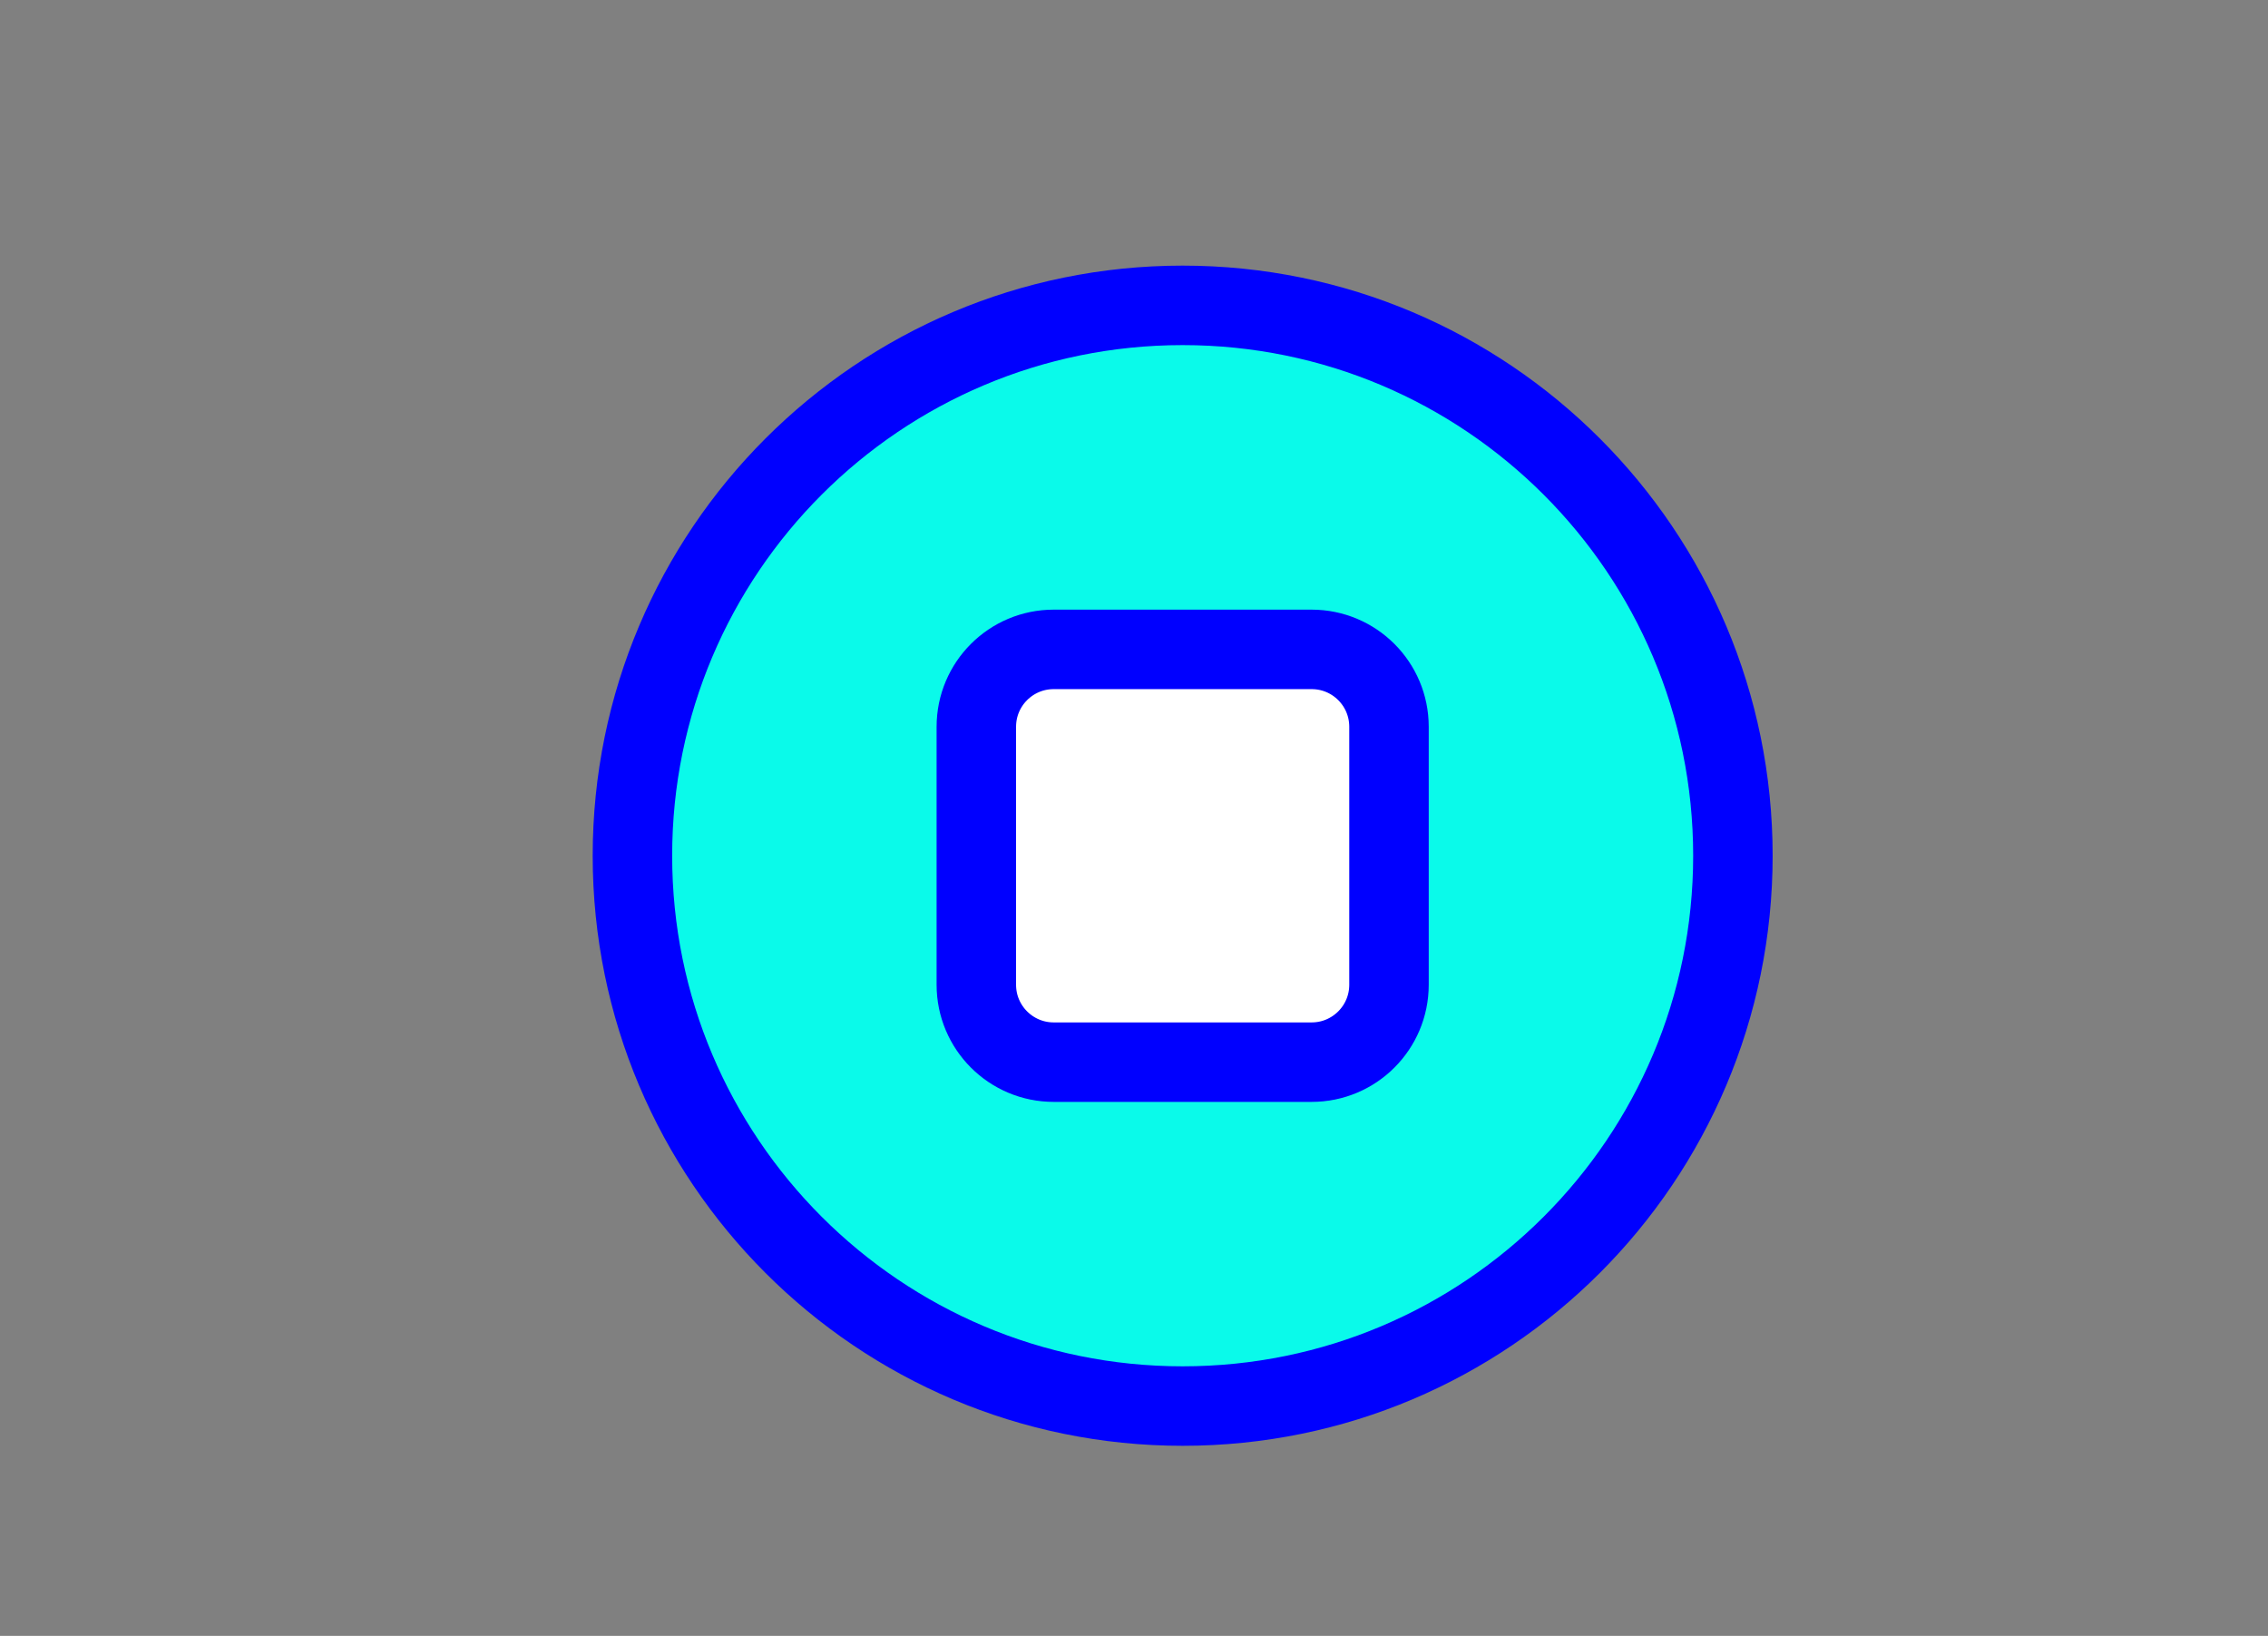
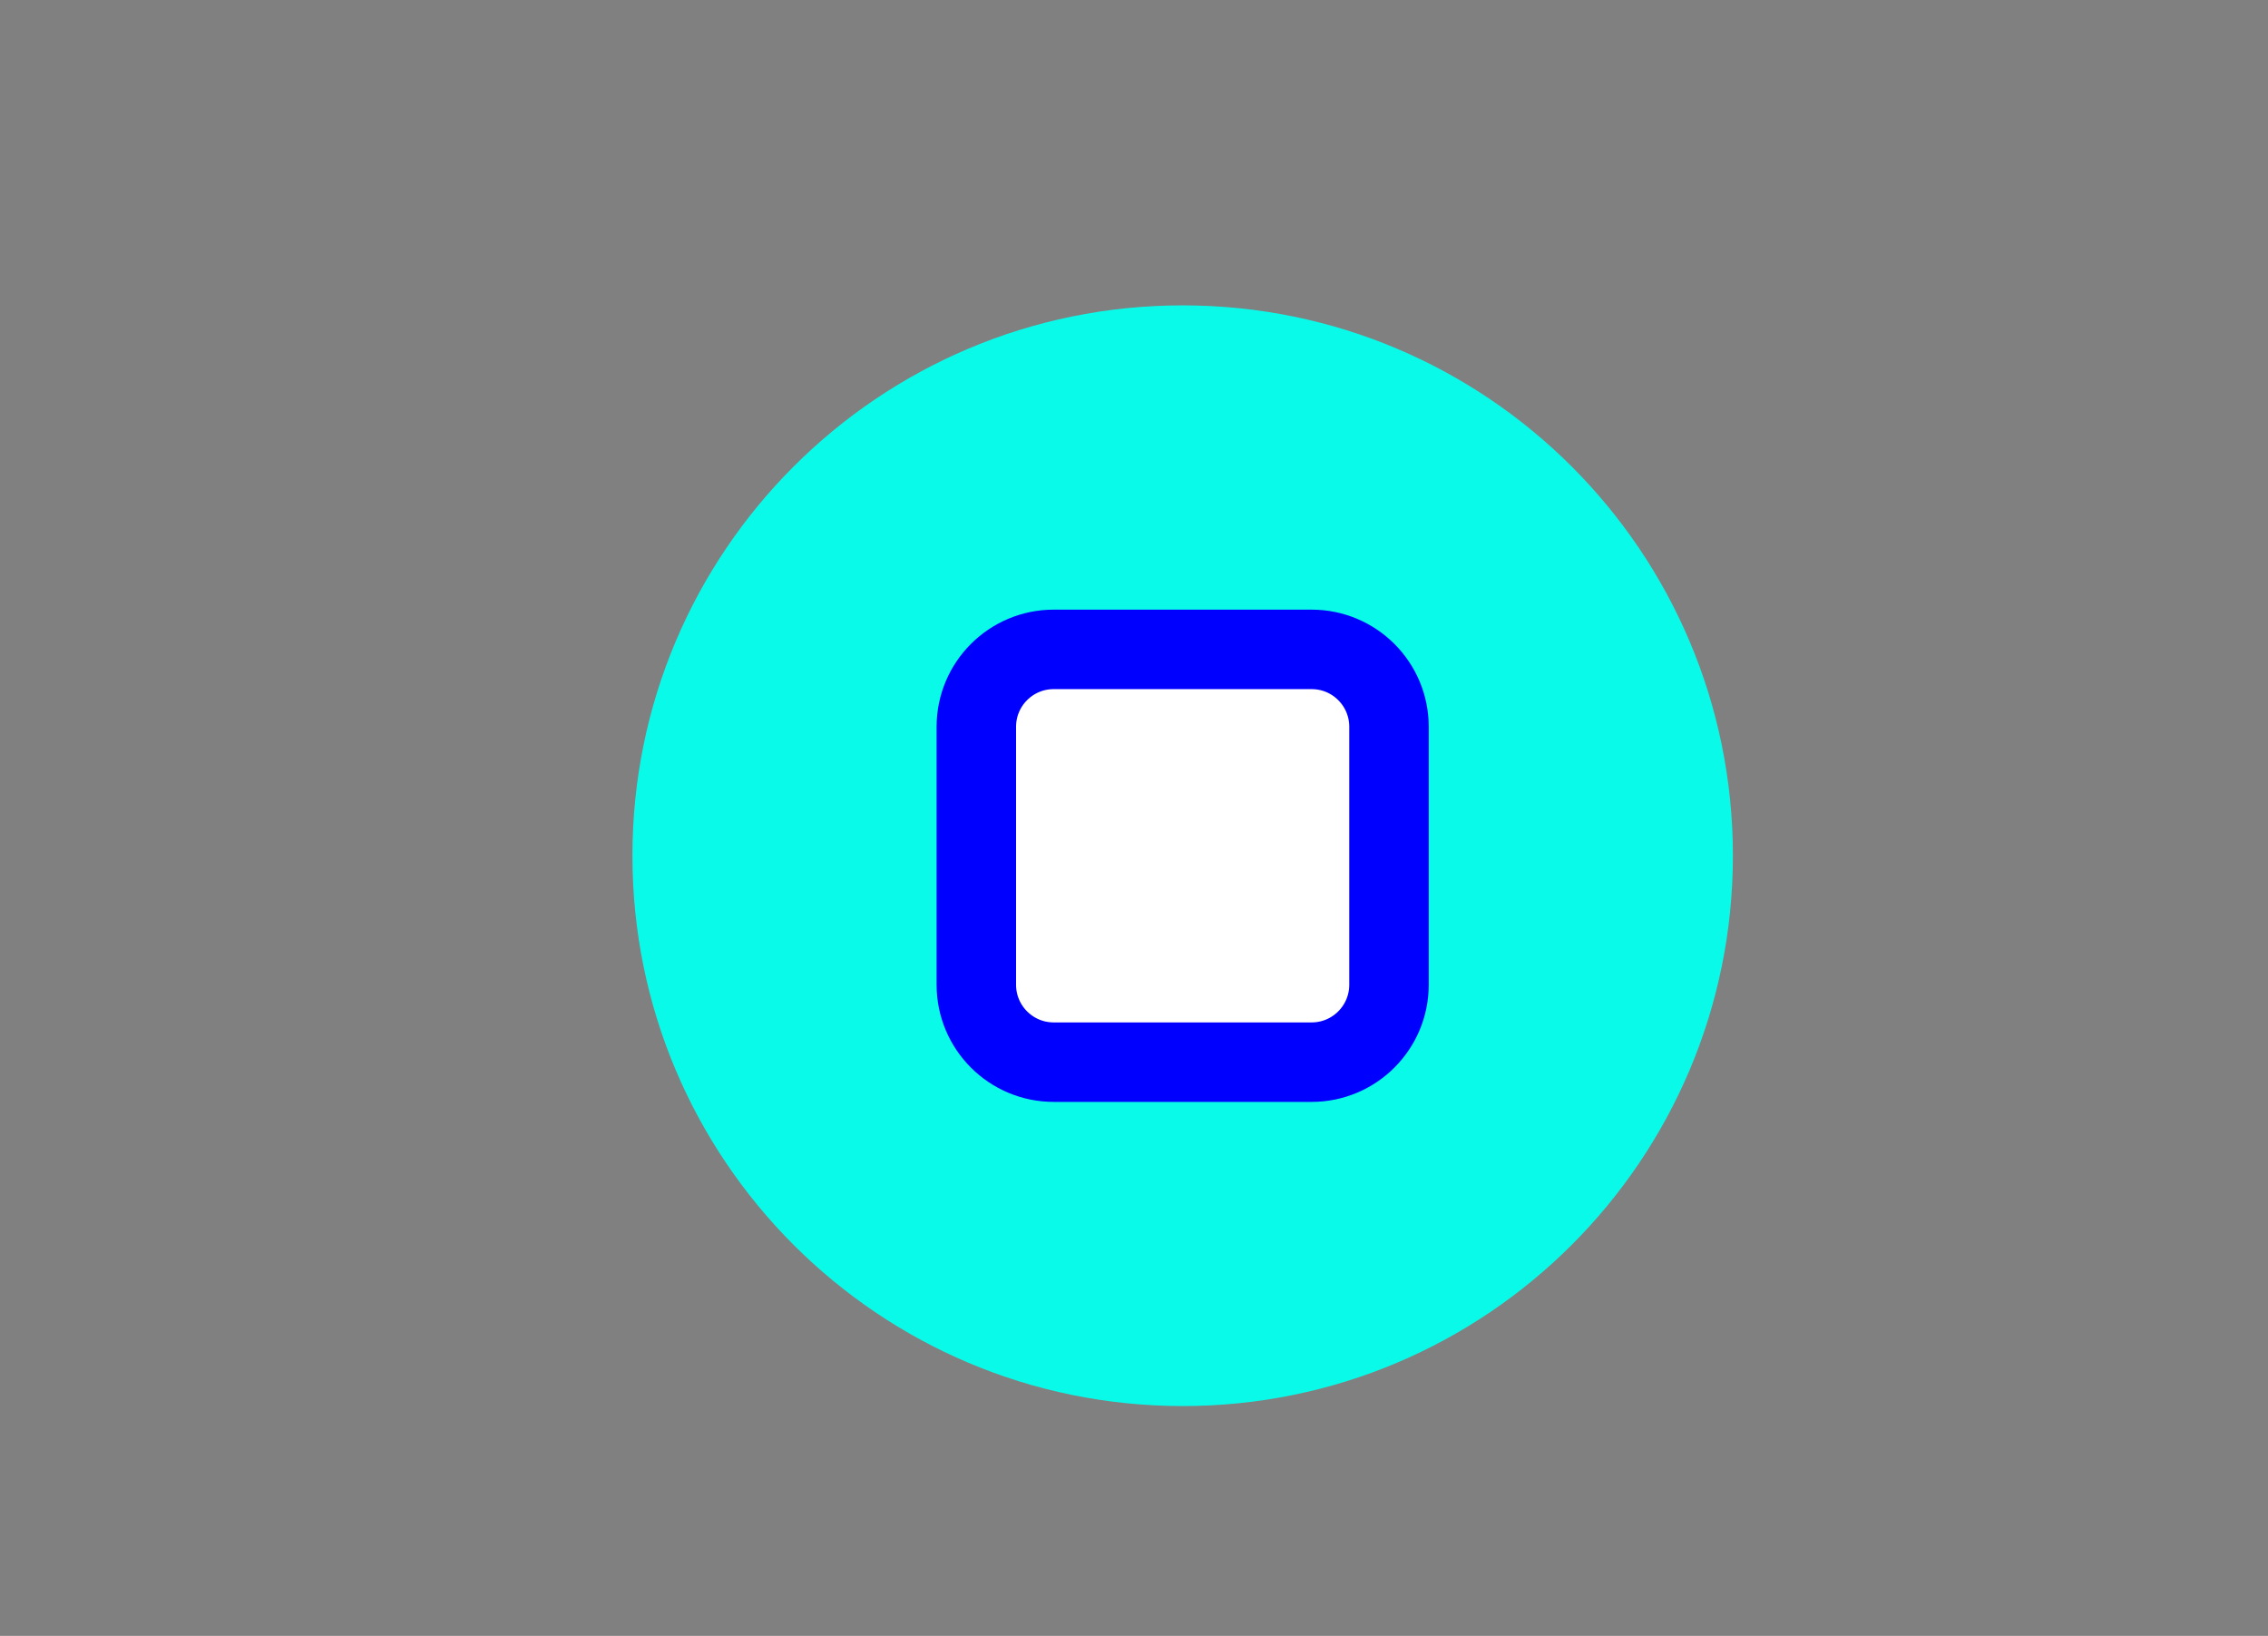
<svg xmlns="http://www.w3.org/2000/svg" width="104" height="75" viewBox="0 0 104 75" fill="none">
  <rect x="0" y="0" width="104" height="75" fill="#808080" stroke="none" />
  <path d="M29 39.231C29 25.297 40.297 14 54.231 14C68.166 14 79.463 25.297 79.463 39.231C79.463 53.166 68.166 64.463 54.231 64.463C40.297 64.463 29 53.166 29 39.231Z" fill="#0AFAEA" />
-   <path d="M29 39.231C29 25.297 40.297 14 54.231 14C68.166 14 79.463 25.297 79.463 39.231C79.463 53.166 68.166 64.463 54.231 64.463C40.297 64.463 29 53.166 29 39.231Z" stroke="#0000FF" stroke-width="3.644" stroke-linejoin="round" />
  <path d="M44.77 33.32C44.77 31.36 46.358 29.772 48.318 29.772H60.145C62.105 29.772 63.693 31.36 63.693 33.32V45.147C63.693 47.107 62.105 48.696 60.145 48.696H48.318C46.358 48.696 44.77 47.107 44.77 45.147V33.32Z" fill="white" stroke="#0000FF" stroke-width="3.644" stroke-linejoin="round" />
</svg>